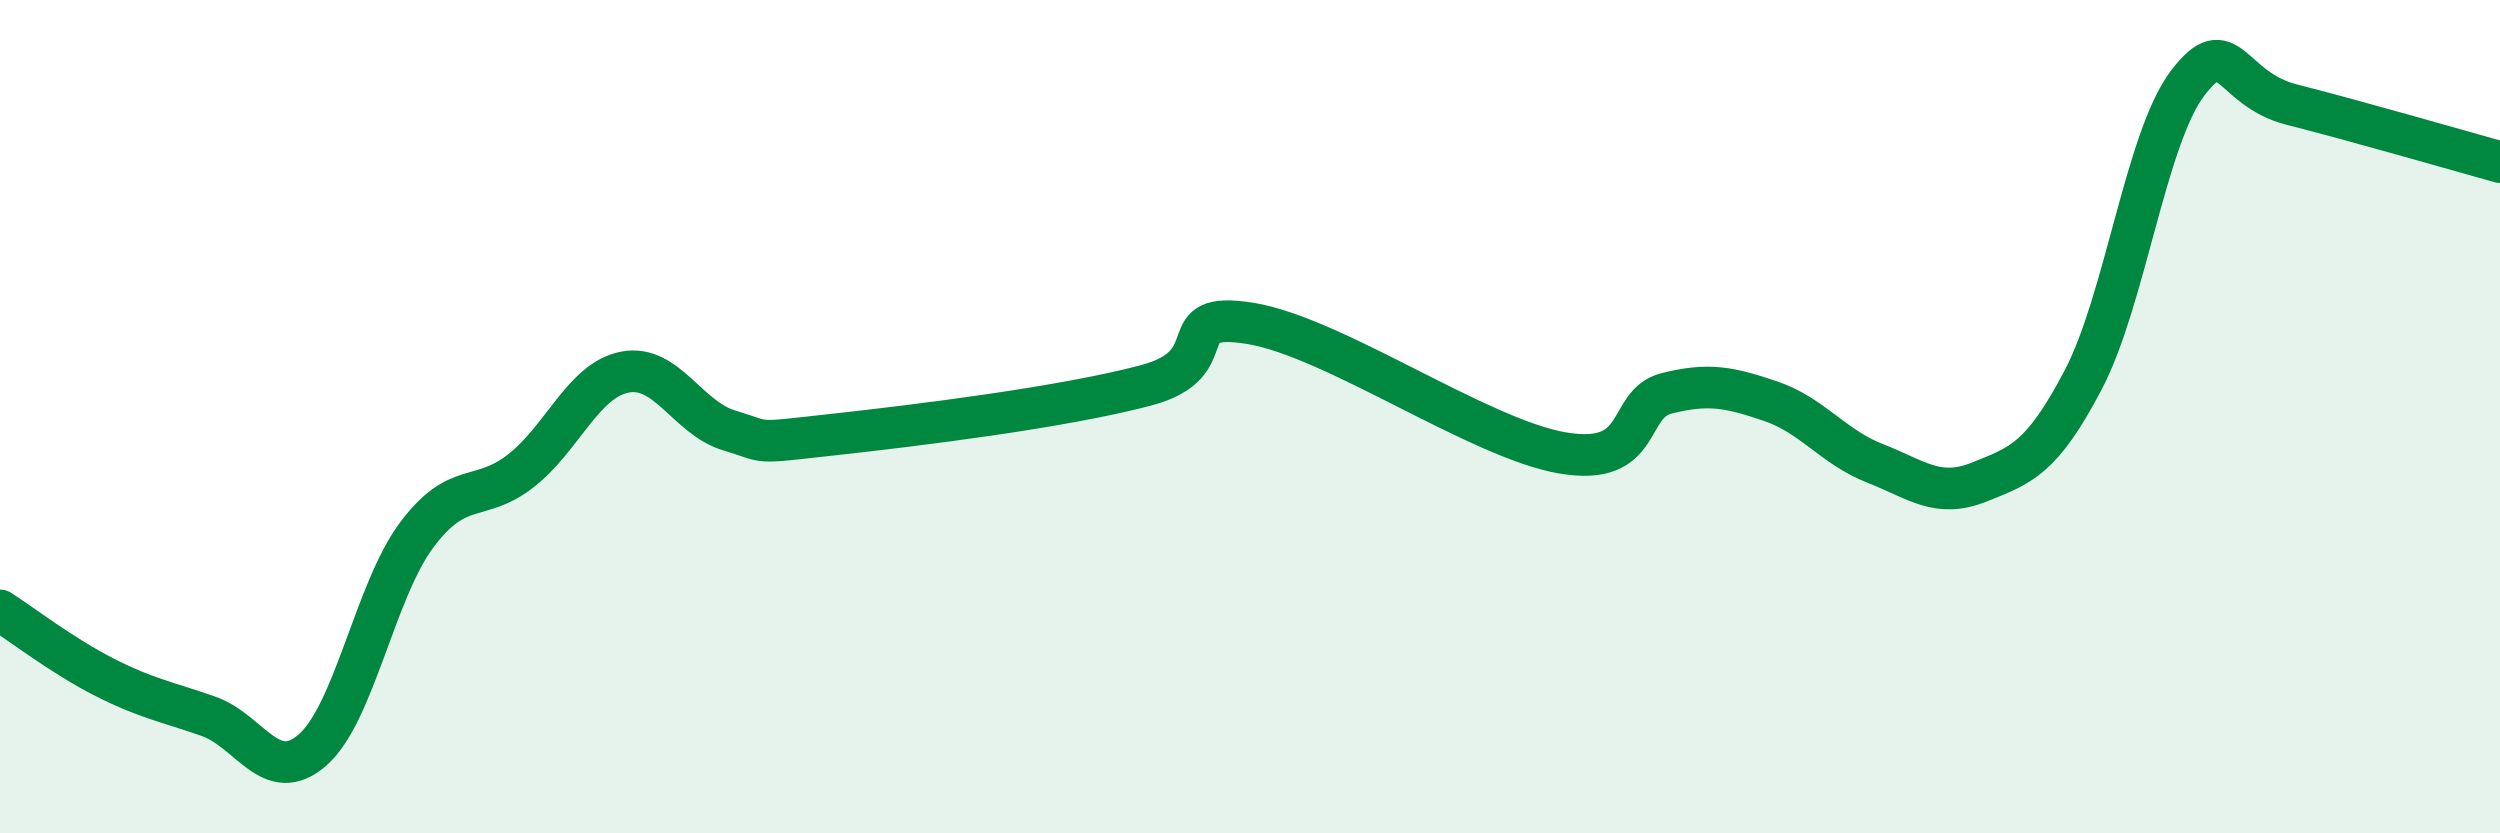
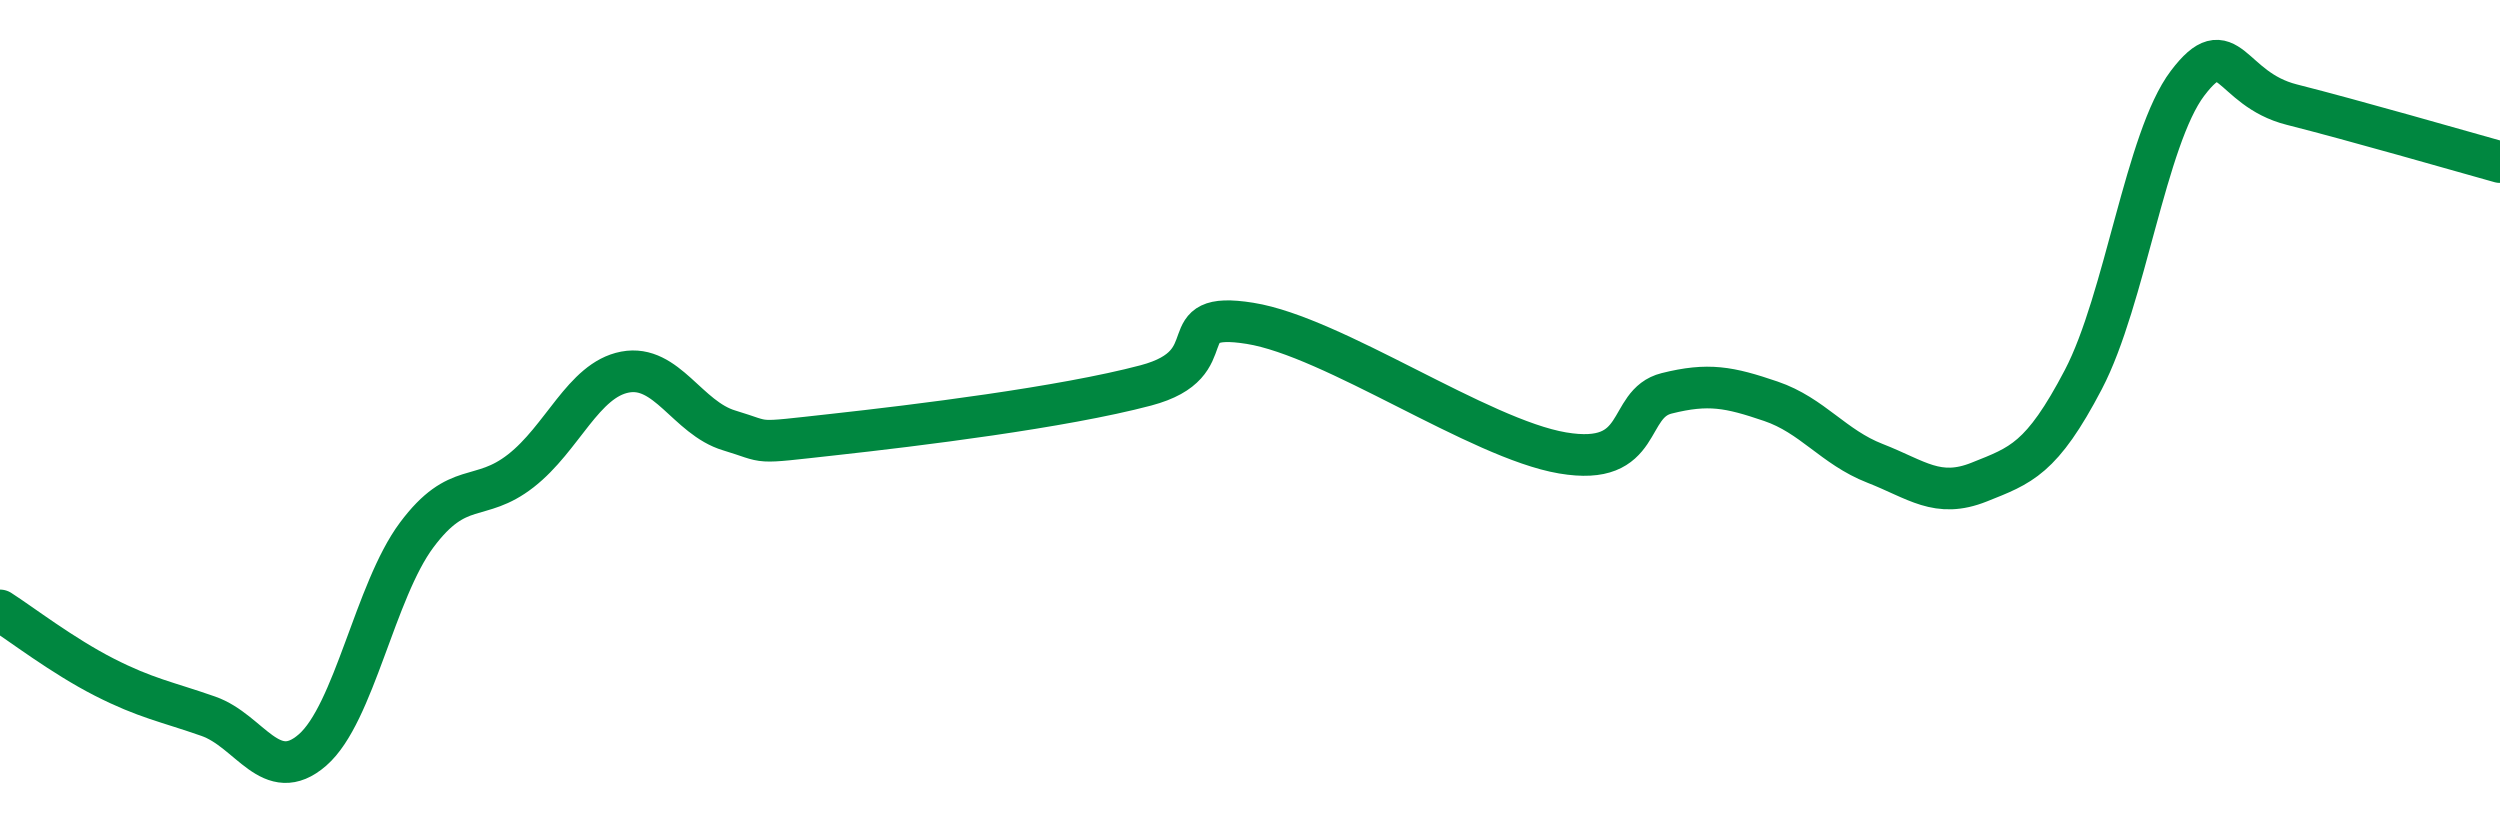
<svg xmlns="http://www.w3.org/2000/svg" width="60" height="20" viewBox="0 0 60 20">
-   <path d="M 0,14.65 C 0.5,14.97 1.5,15.74 2.5,16.25 C 3.5,16.76 4,16.84 5,17.19 C 6,17.54 6.5,18.87 7.5,18 C 8.5,17.13 9,14.18 10,12.84 C 11,11.5 11.5,12.08 12.5,11.3 C 13.5,10.52 14,9.12 15,8.93 C 16,8.74 16.5,10.03 17.5,10.33 C 18.5,10.63 18,10.65 20,10.43 C 22,10.21 25.5,9.78 27.5,9.25 C 29.5,8.72 28,7.44 30,7.76 C 32,8.08 35.5,10.53 37.5,10.87 C 39.5,11.21 39,9.69 40,9.44 C 41,9.19 41.5,9.29 42.5,9.63 C 43.5,9.97 44,10.73 45,11.12 C 46,11.51 46.5,11.97 47.5,11.57 C 48.5,11.17 49,11.02 50,9.11 C 51,7.2 51.5,3.32 52.5,2 C 53.5,0.68 53.5,2.13 55,2.51 C 56.5,2.89 59,3.61 60,3.89L60 20L0 20Z" fill="#008740" opacity="0.1" stroke-linecap="round" stroke-linejoin="round" />
  <path d="M 0,14.65 C 0.5,14.97 1.5,15.74 2.5,16.25 C 3.5,16.76 4,16.84 5,17.19 C 6,17.54 6.5,18.87 7.5,18 C 8.5,17.13 9,14.18 10,12.84 C 11,11.5 11.5,12.08 12.5,11.3 C 13.5,10.52 14,9.12 15,8.93 C 16,8.74 16.5,10.03 17.5,10.33 C 18.5,10.63 18,10.65 20,10.43 C 22,10.21 25.5,9.78 27.5,9.25 C 29.5,8.72 28,7.44 30,7.76 C 32,8.08 35.5,10.53 37.5,10.87 C 39.5,11.21 39,9.69 40,9.44 C 41,9.19 41.5,9.29 42.5,9.63 C 43.5,9.97 44,10.73 45,11.12 C 46,11.51 46.5,11.97 47.5,11.57 C 48.5,11.17 49,11.02 50,9.11 C 51,7.2 51.5,3.32 52.5,2 C 53.5,0.68 53.5,2.13 55,2.51 C 56.5,2.89 59,3.61 60,3.89" stroke="#008740" stroke-width="1" fill="none" stroke-linecap="round" stroke-linejoin="round" />
</svg>